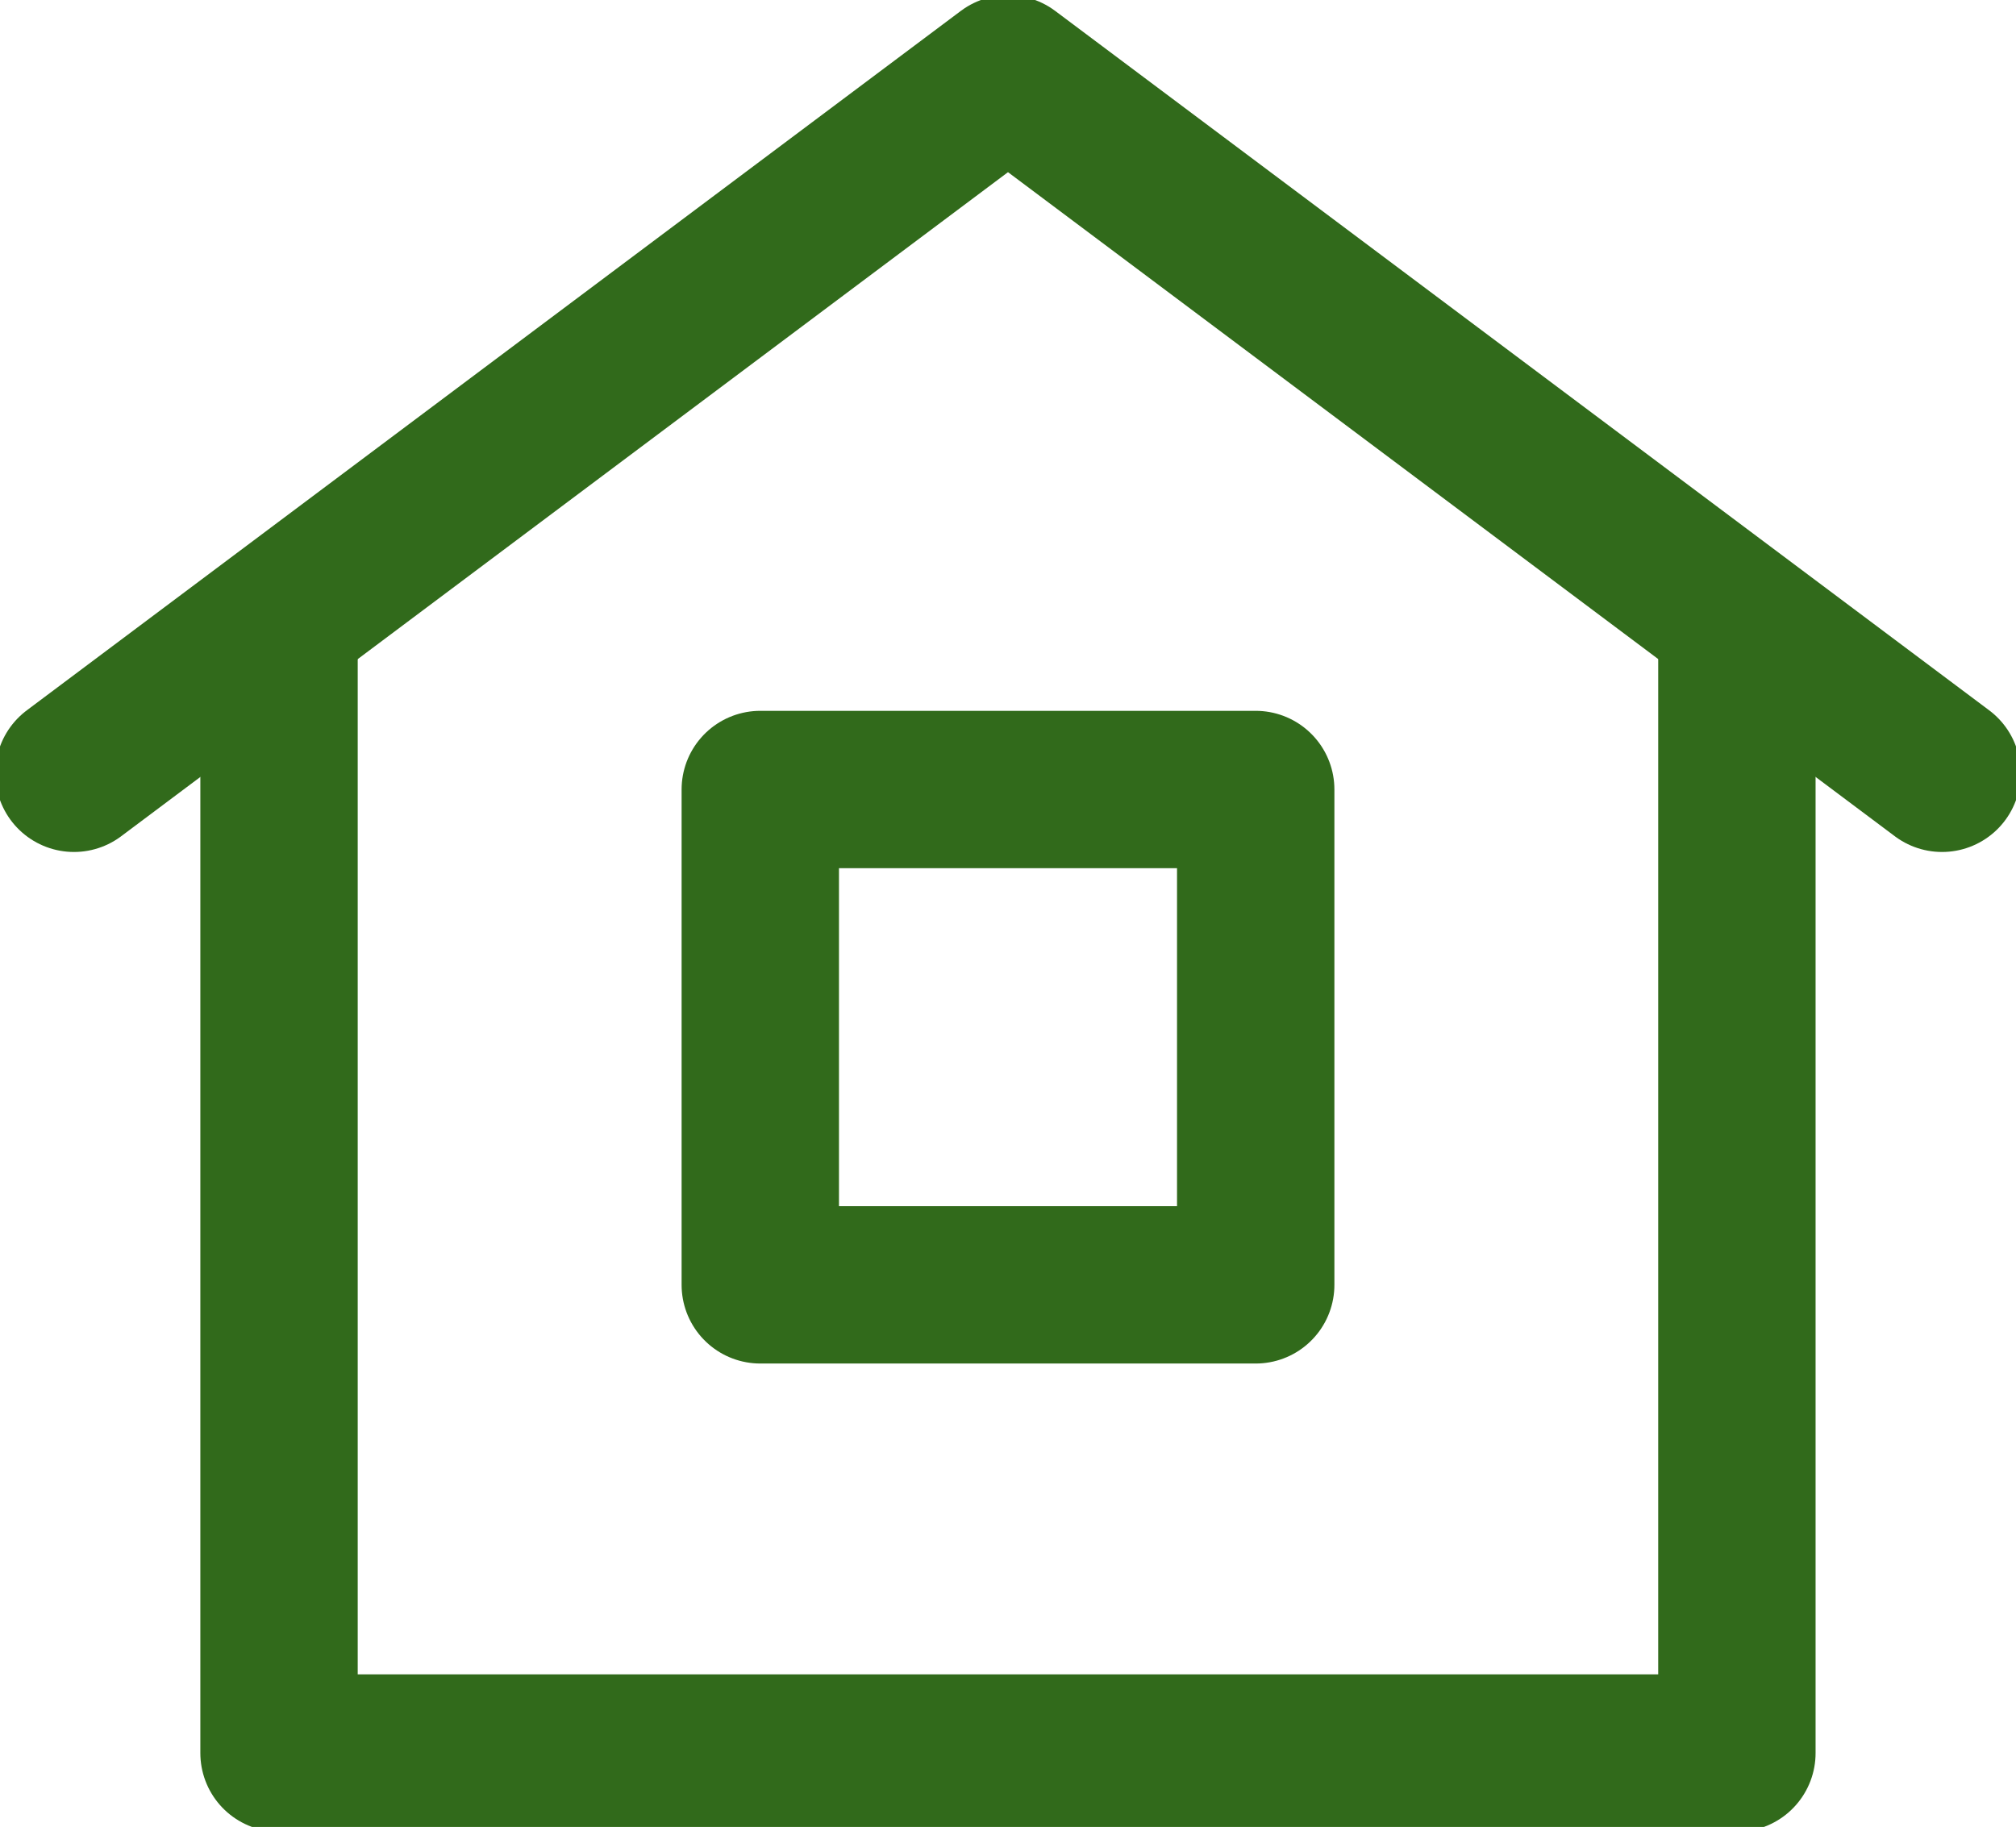
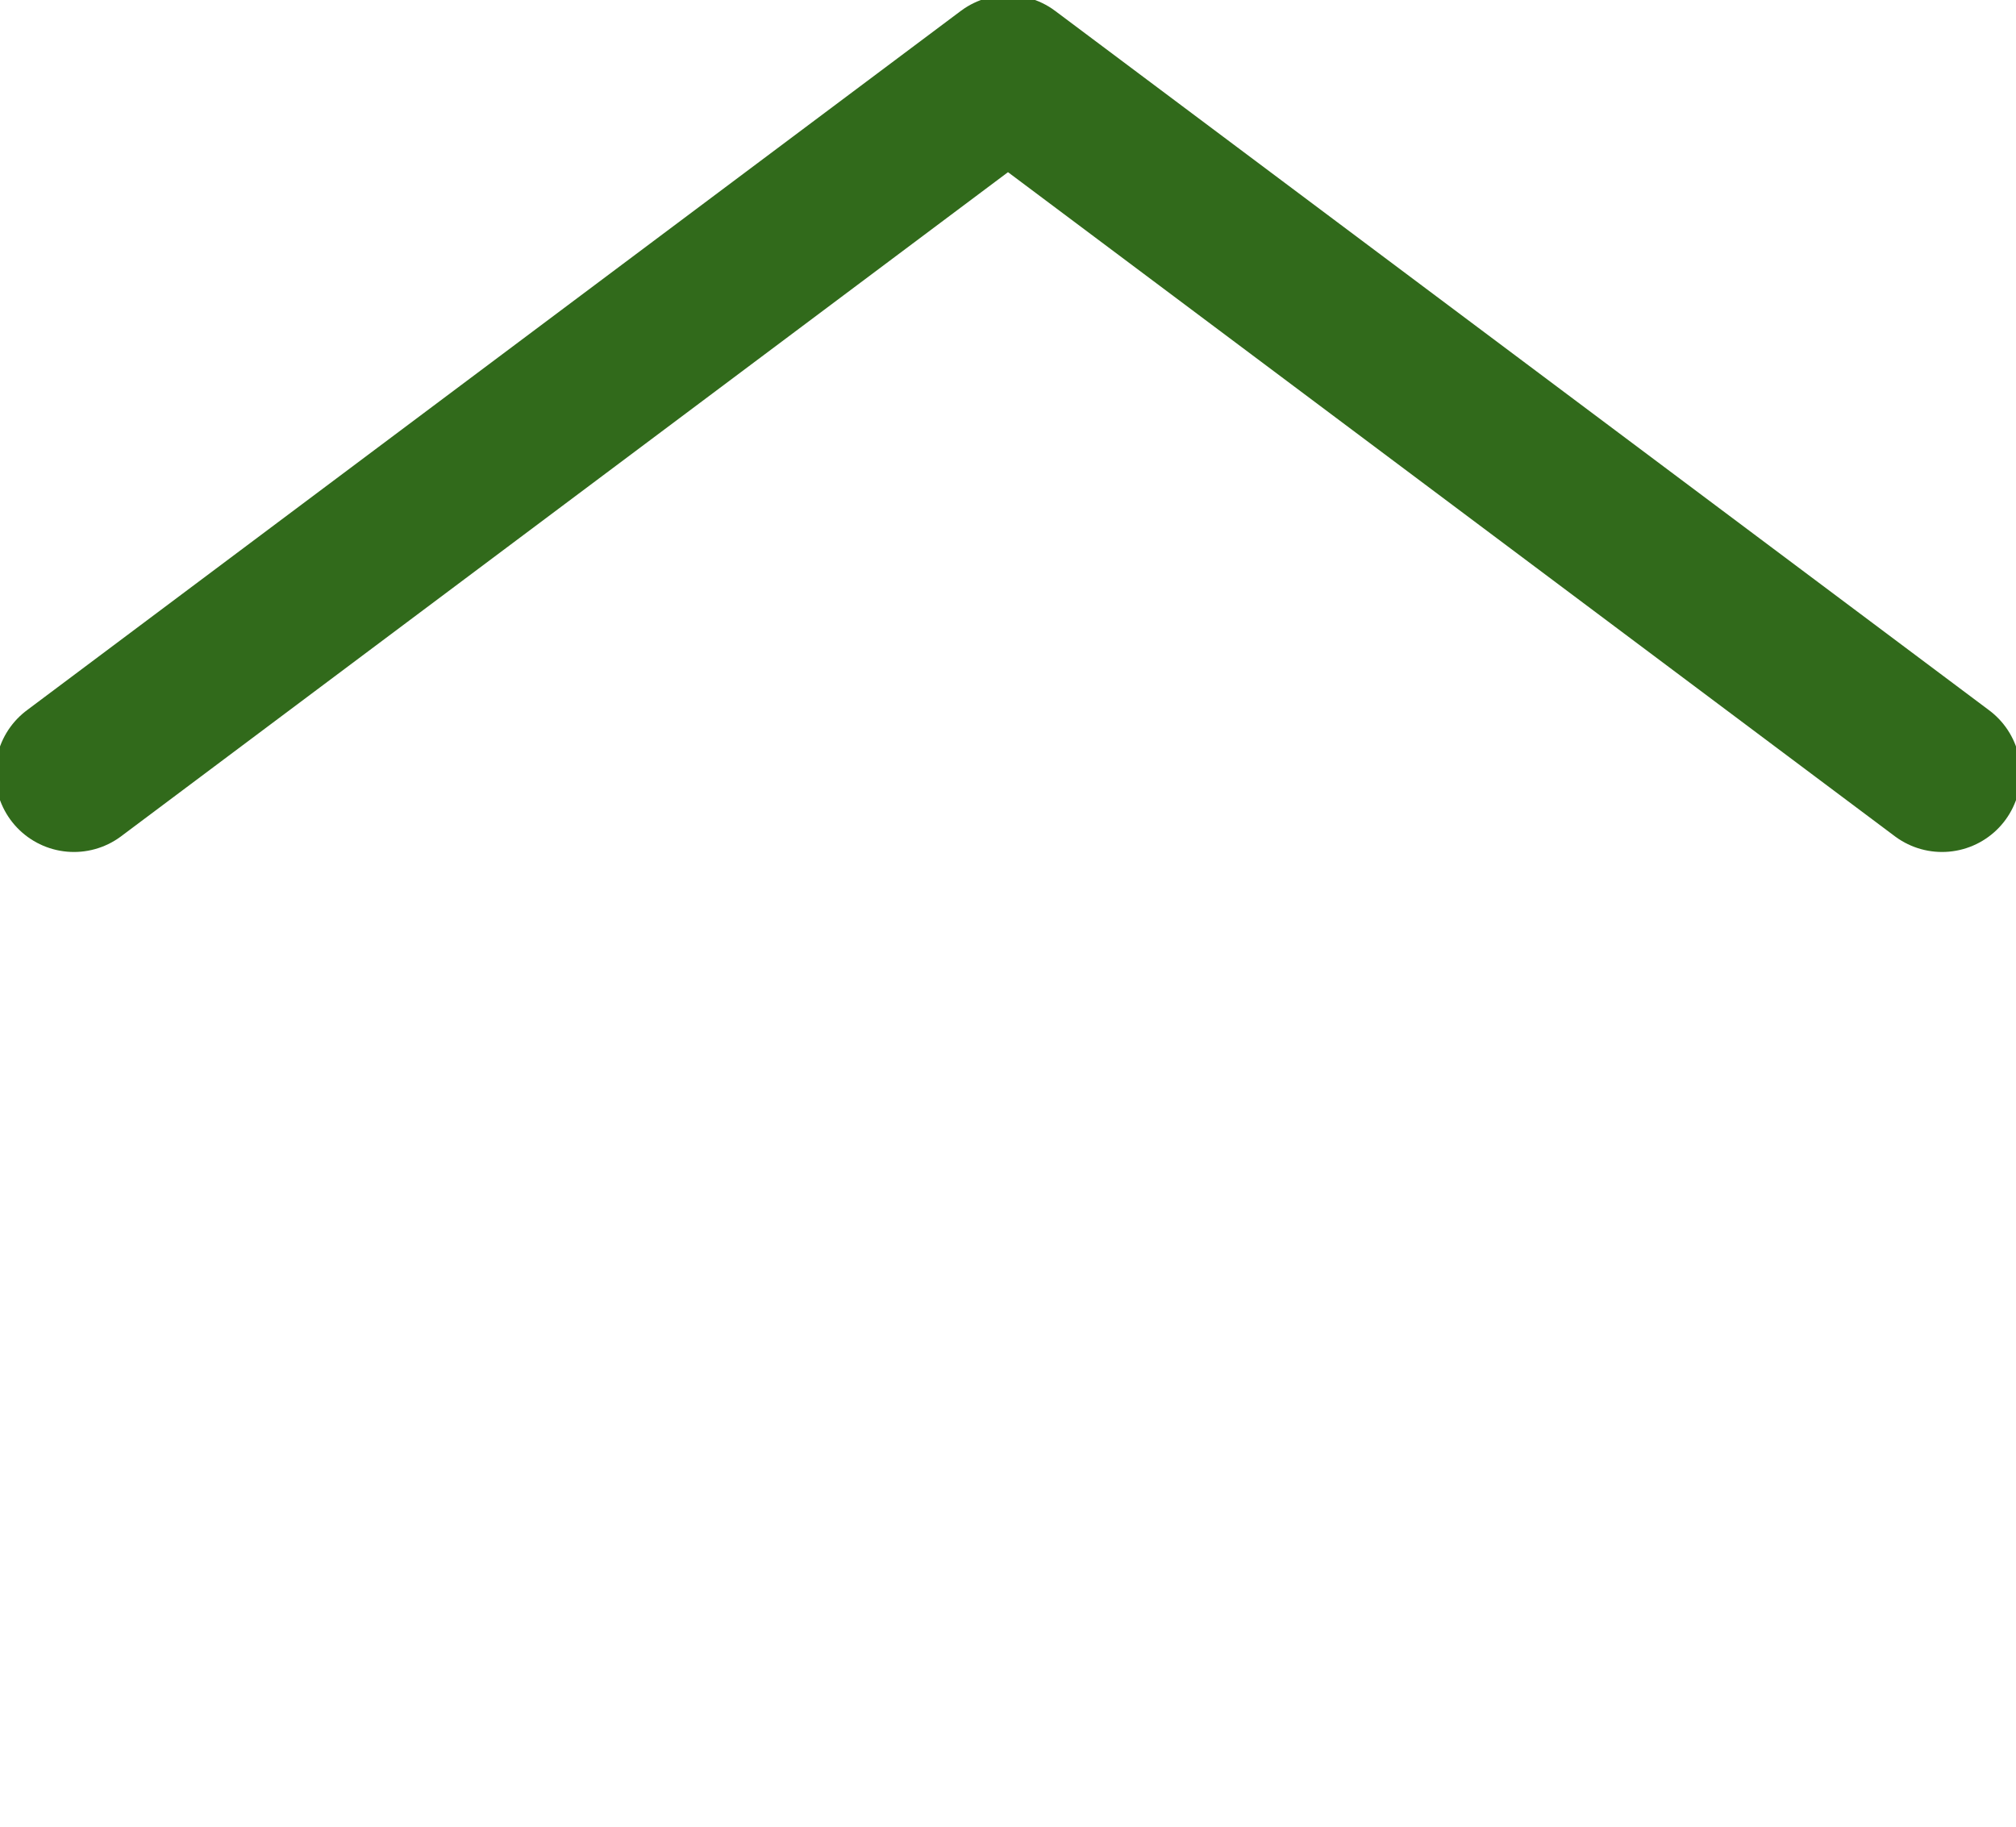
<svg xmlns="http://www.w3.org/2000/svg" id="Group_300" data-name="Group 300" width="25.62" height="23.221" viewBox="0 0 25.62 23.221">
  <defs>
    <clipPath id="clip-path">
      <rect id="Rectangle_141" data-name="Rectangle 141" width="25.62" height="23.222" fill="none" />
    </clipPath>
  </defs>
  <g id="Group_299" data-name="Group 299" transform="translate(0 0)">
    <g id="Group_298" data-name="Group 298" clip-path="url(#clip-path)">
-       <path id="Path_300" data-name="Path 300" d="M22.3,8.744V22.808H3.773V8.744" transform="translate(-0.227 -0.526)" fill="none" stroke="#316a1b" stroke-linecap="round" stroke-linejoin="round" stroke-width="2" />
      <path id="Path_301" data-name="Path 301" d="M1,9.89,12.87,1,24.74,9.89" transform="translate(-0.06 -0.061)" fill="none" stroke="#316a1b" stroke-linecap="round" stroke-linejoin="round" stroke-width="2" />
    </g>
  </g>
-   <rect id="Rectangle_142" data-name="Rectangle 142" width="6.296" height="6.296" transform="translate(9.662 10.035)" fill="none" stroke="#316a1b" stroke-linecap="round" stroke-linejoin="round" stroke-width="2" />
</svg>